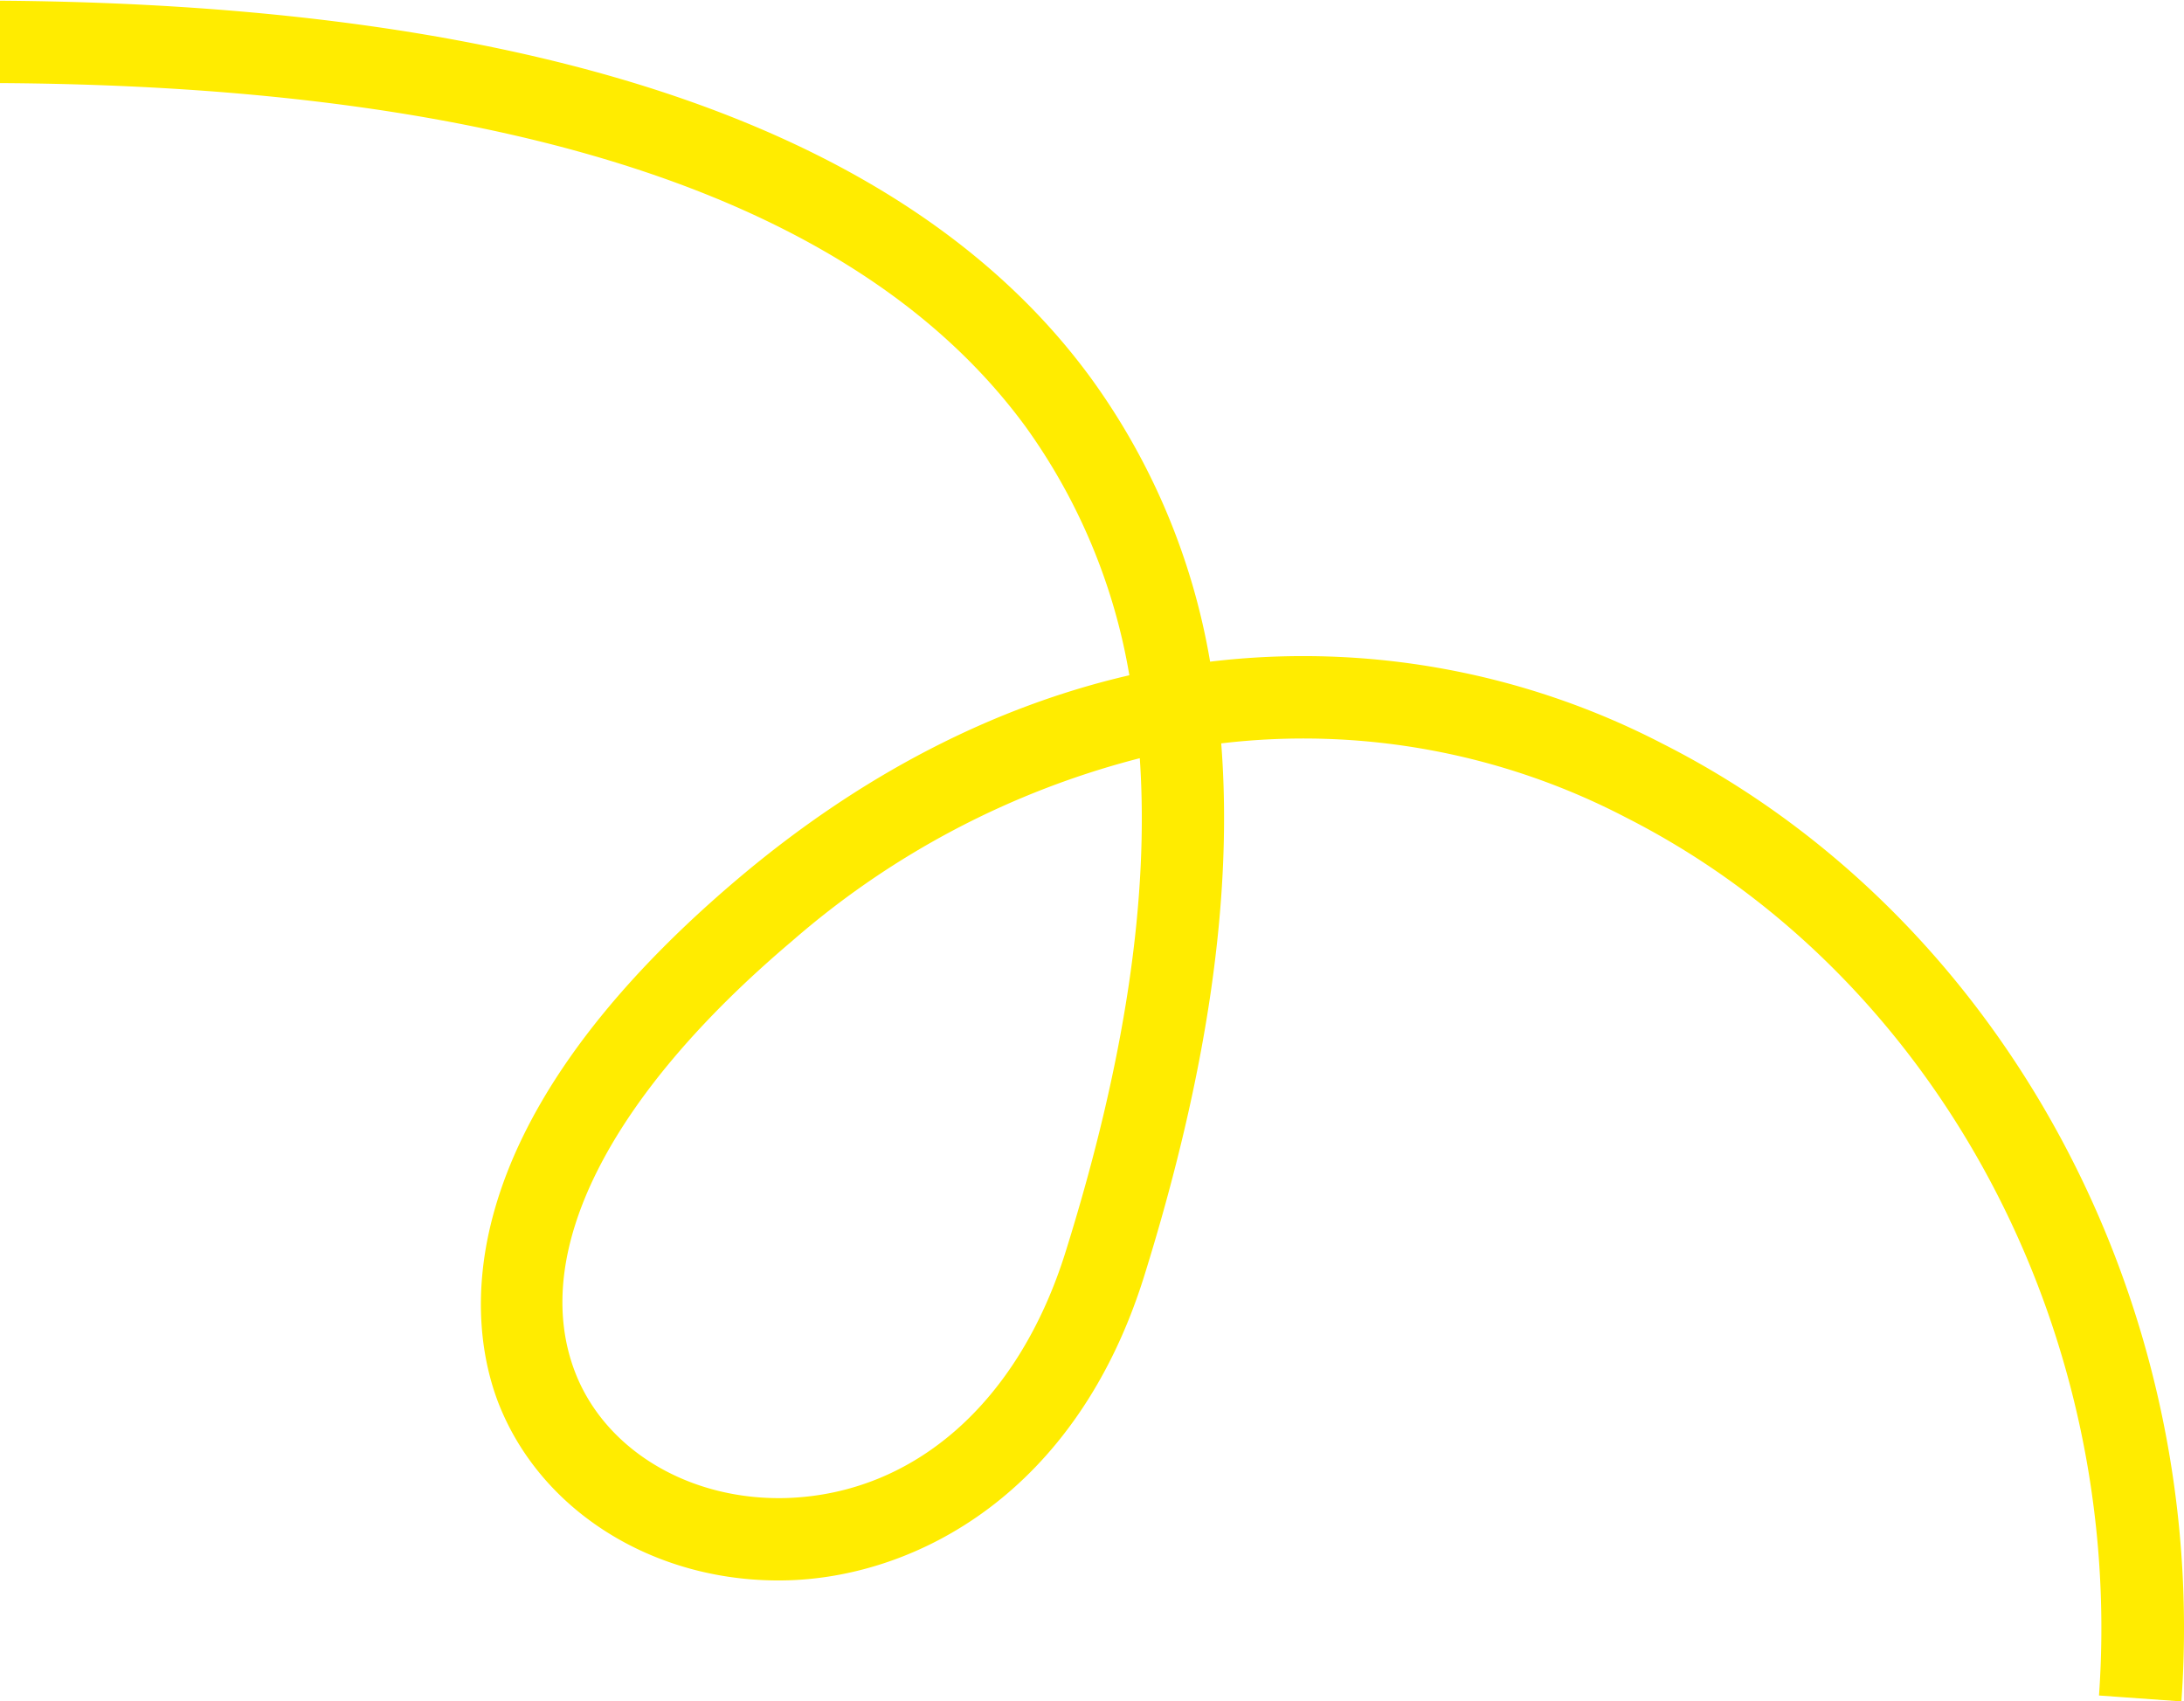
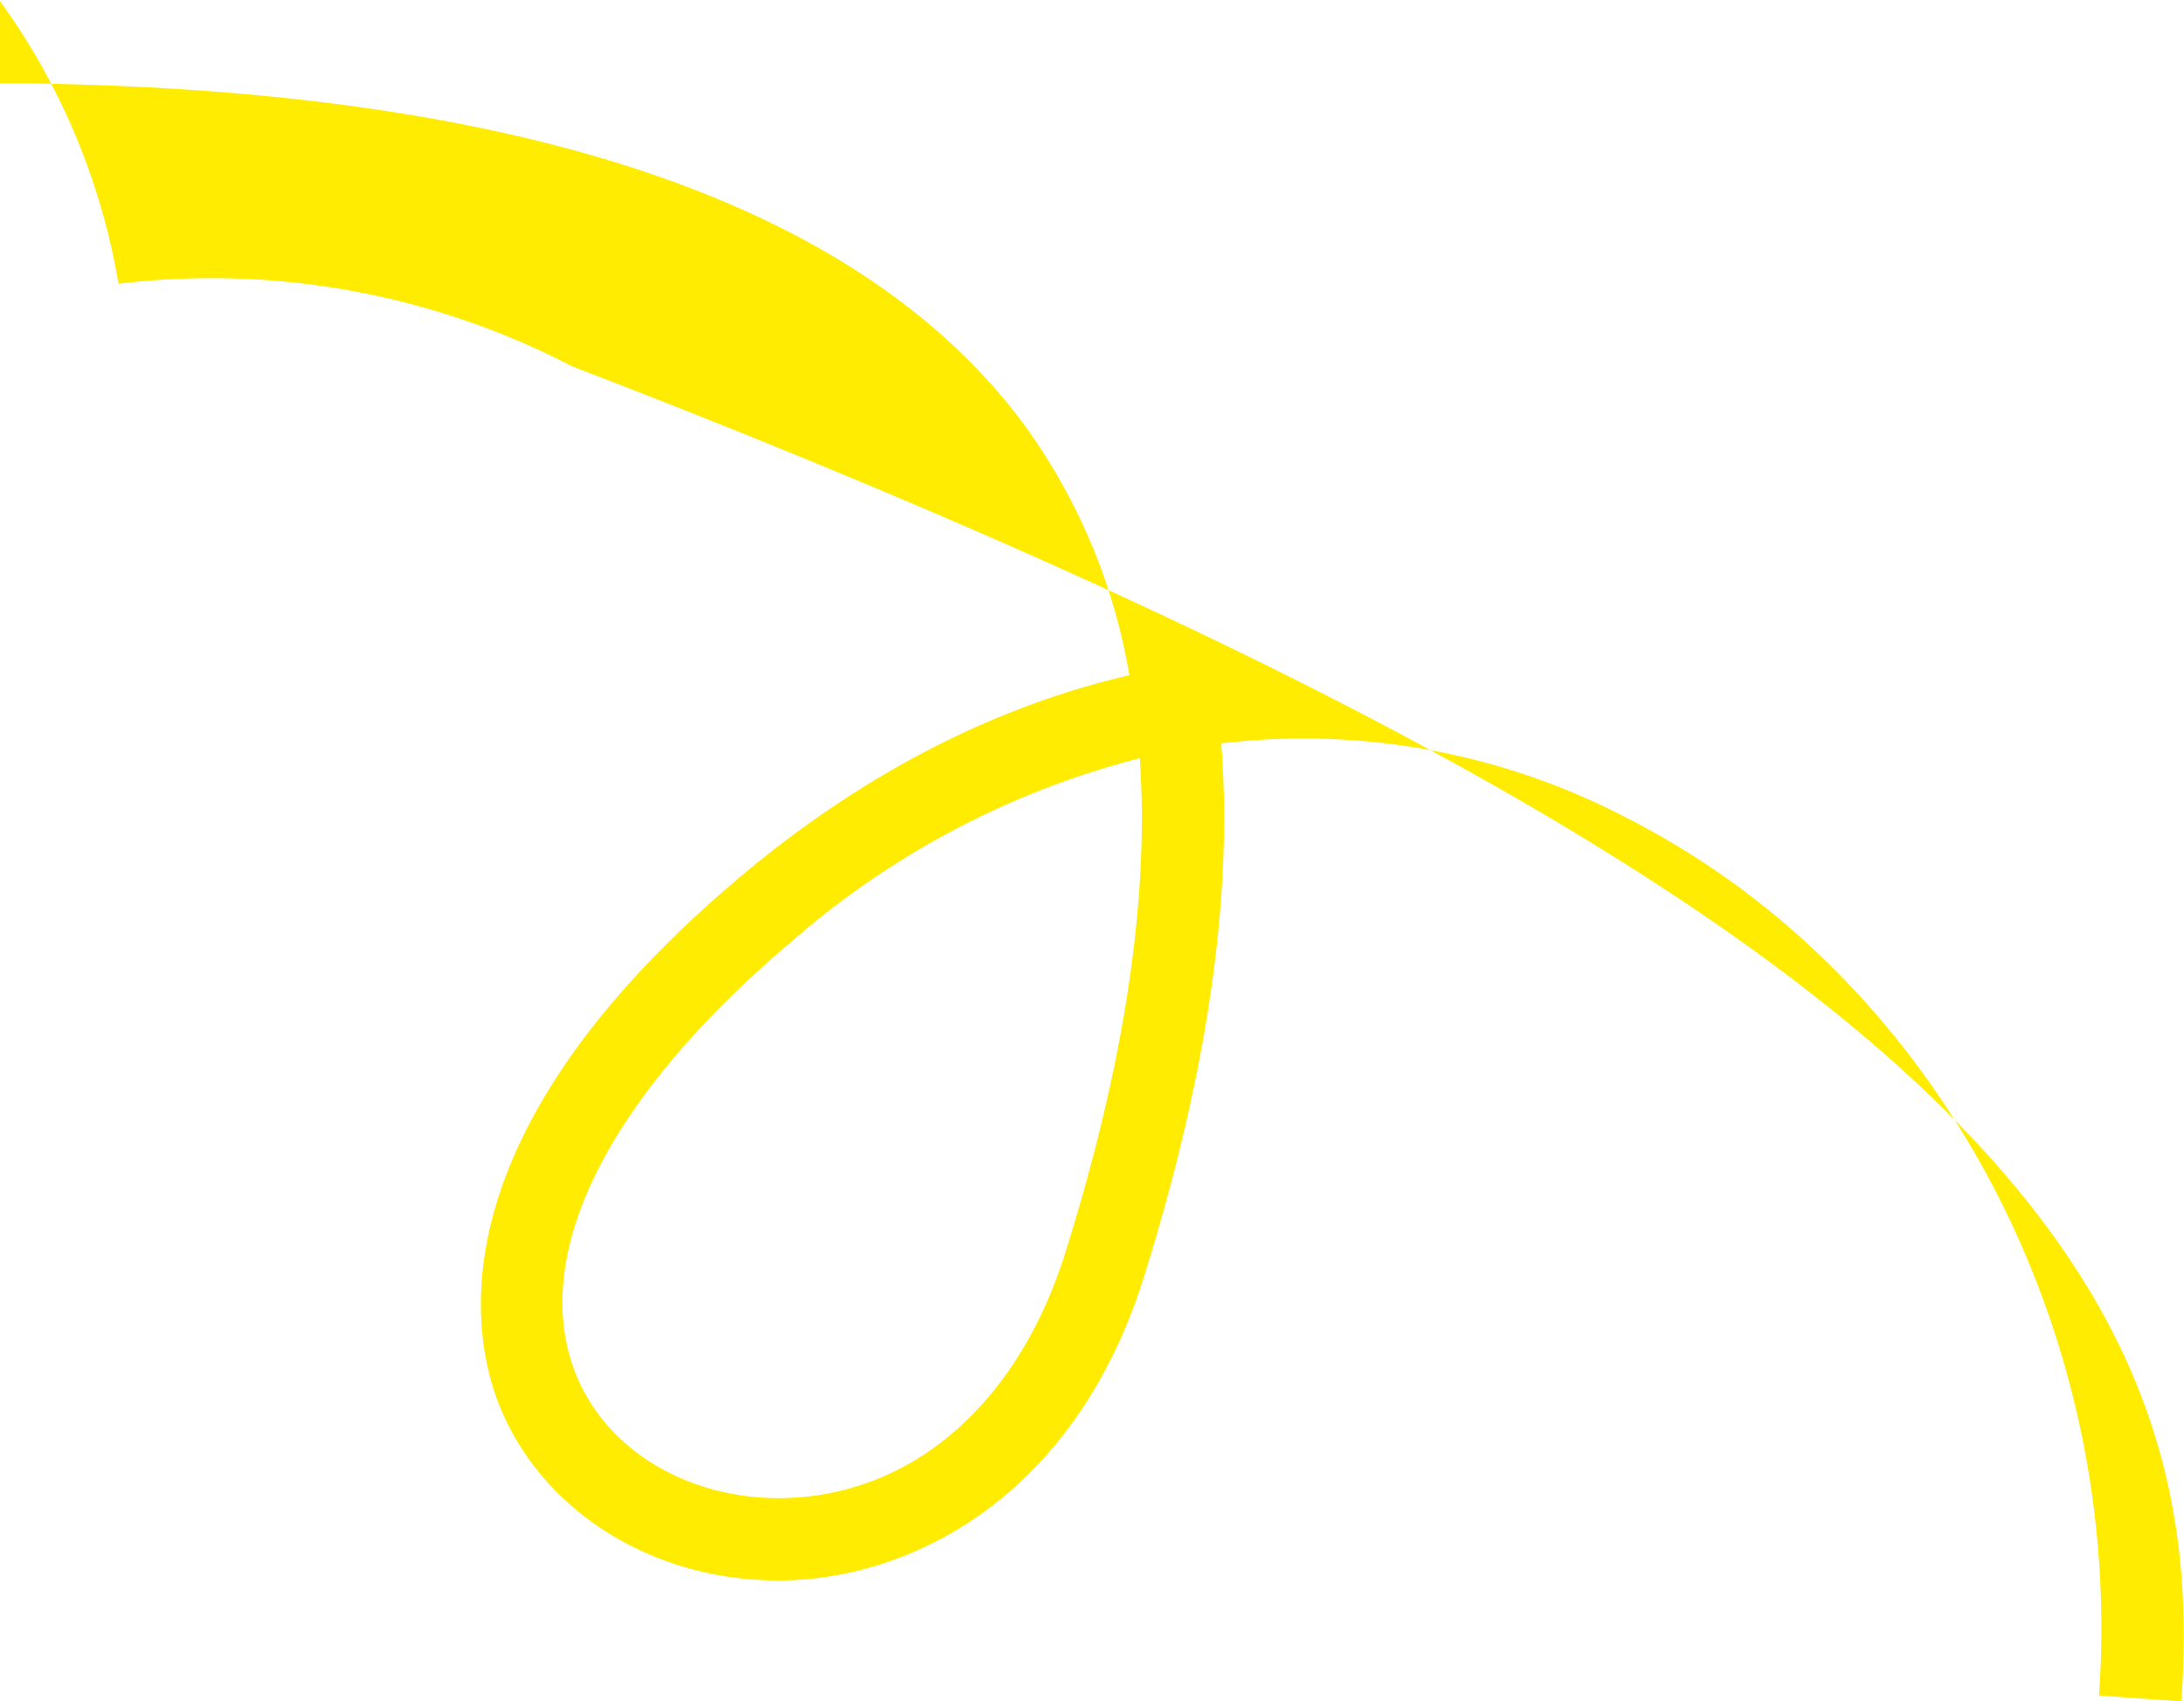
<svg xmlns="http://www.w3.org/2000/svg" id="Слой_1" data-name="Слой 1" width="159.04" height="123.89" viewBox="0 0 159.04 123.89">
  <defs>
    <style> .cls-1 { fill: #ffec00; } </style>
  </defs>
  <title>3</title>
-   <path class="cls-1" d="M3057.85,731.47l-6-.43c1.9-26.81-11.93-52.51-34.44-63.93a50.81,50.81,0,0,0-29.48-5.4c.87,11.14-1,24-5.6,38.76-4.95,15.89-16.61,21.88-25.87,22.18-9.57.3-18.09-4.91-21.2-13-2-5.28-4.4-19.58,17.51-38.11,8.93-7.55,18.59-12.51,28.47-14.79a43.22,43.22,0,0,0-7.57-18.12c-12-16.35-37.07-24.78-74.69-25l0-6c39.62.29,66.37,9.54,79.49,27.52a49,49,0,0,1,8.65,20.61,56.86,56.86,0,0,1,33,6C3044.78,674.26,3059.93,702.27,3057.85,731.47ZM2982,662.79a61.94,61.94,0,0,0-25.34,13.33c-13.35,11.3-19.11,22.73-15.78,31.38,2.2,5.7,8.38,9.37,15.41,9.16,9.32-.31,16.92-7,20.33-18C2980.91,684.93,2982.7,673,2982,662.79Z" transform="translate(-2899 -607.58)" />
+   <path class="cls-1" d="M3057.85,731.47l-6-.43c1.9-26.81-11.93-52.51-34.44-63.93a50.81,50.81,0,0,0-29.48-5.4c.87,11.14-1,24-5.6,38.76-4.95,15.89-16.61,21.88-25.87,22.18-9.57.3-18.09-4.91-21.2-13-2-5.28-4.4-19.58,17.51-38.11,8.93-7.55,18.59-12.51,28.47-14.79a43.22,43.22,0,0,0-7.57-18.12c-12-16.35-37.07-24.78-74.69-25l0-6a49,49,0,0,1,8.65,20.61,56.86,56.86,0,0,1,33,6C3044.78,674.26,3059.93,702.27,3057.85,731.47ZM2982,662.79a61.94,61.94,0,0,0-25.34,13.33c-13.35,11.3-19.11,22.73-15.78,31.38,2.2,5.7,8.38,9.37,15.41,9.16,9.32-.31,16.92-7,20.33-18C2980.91,684.93,2982.7,673,2982,662.79Z" transform="translate(-2899 -607.58)" />
</svg>